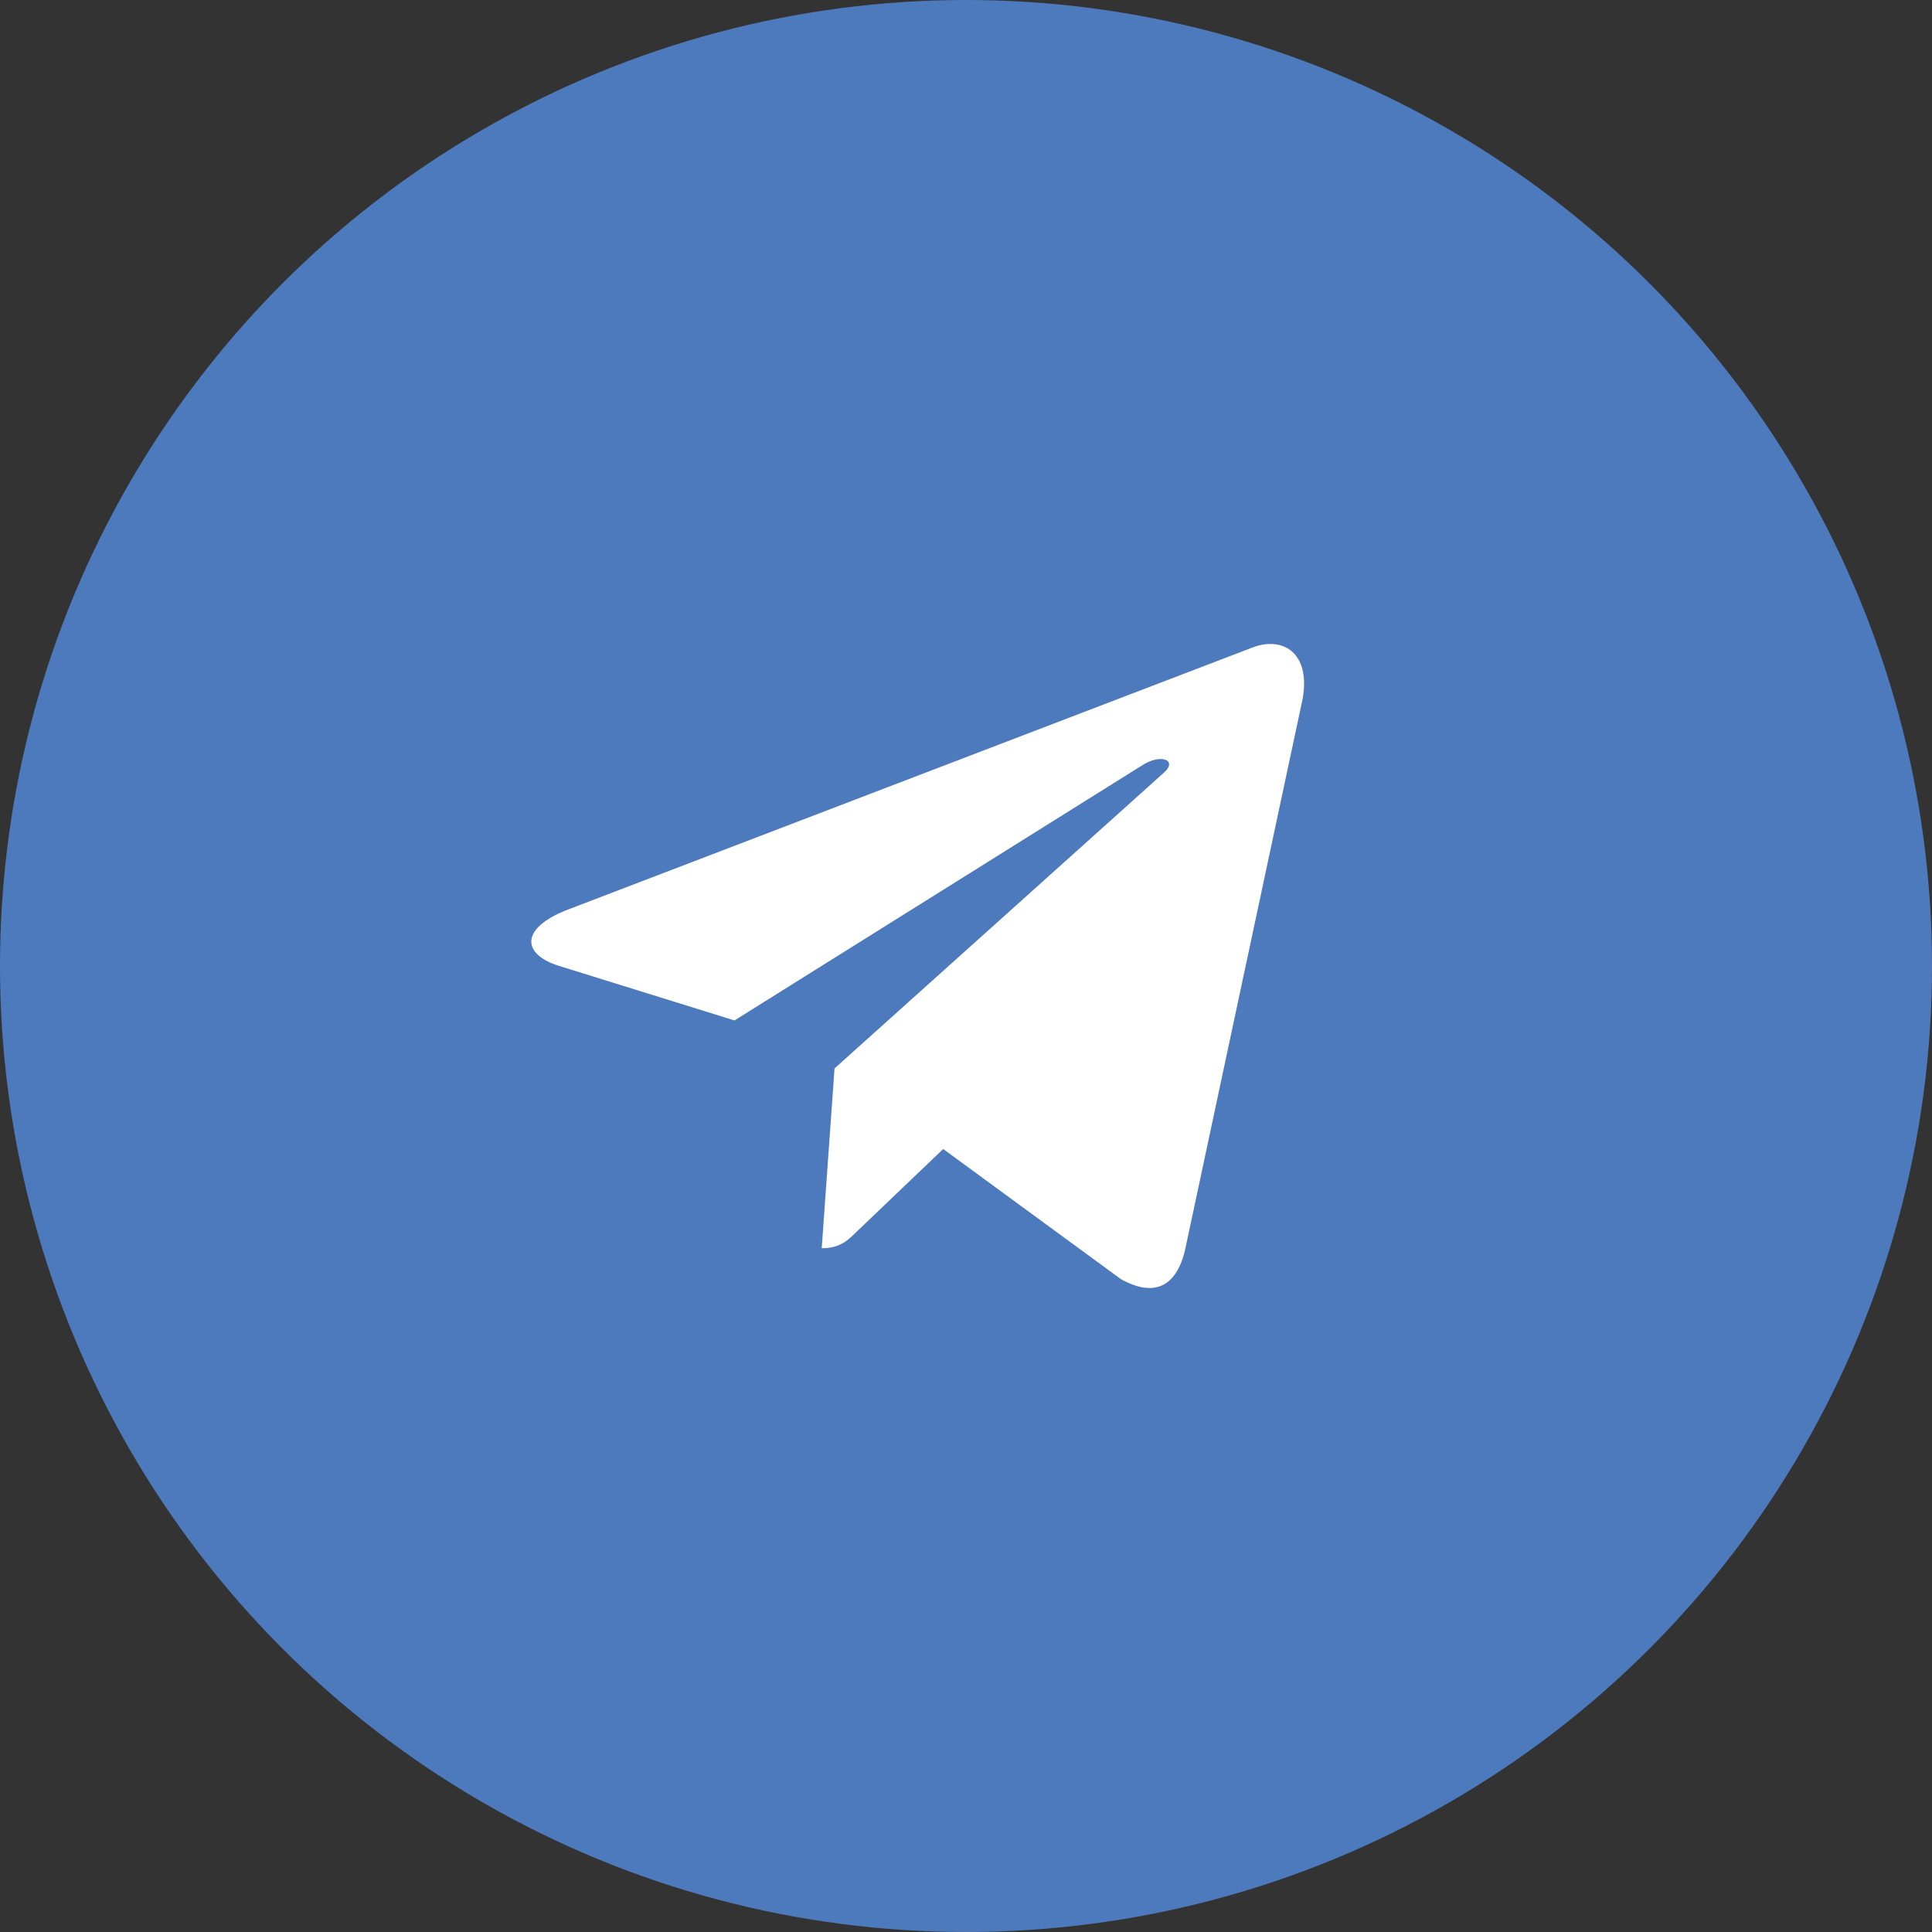
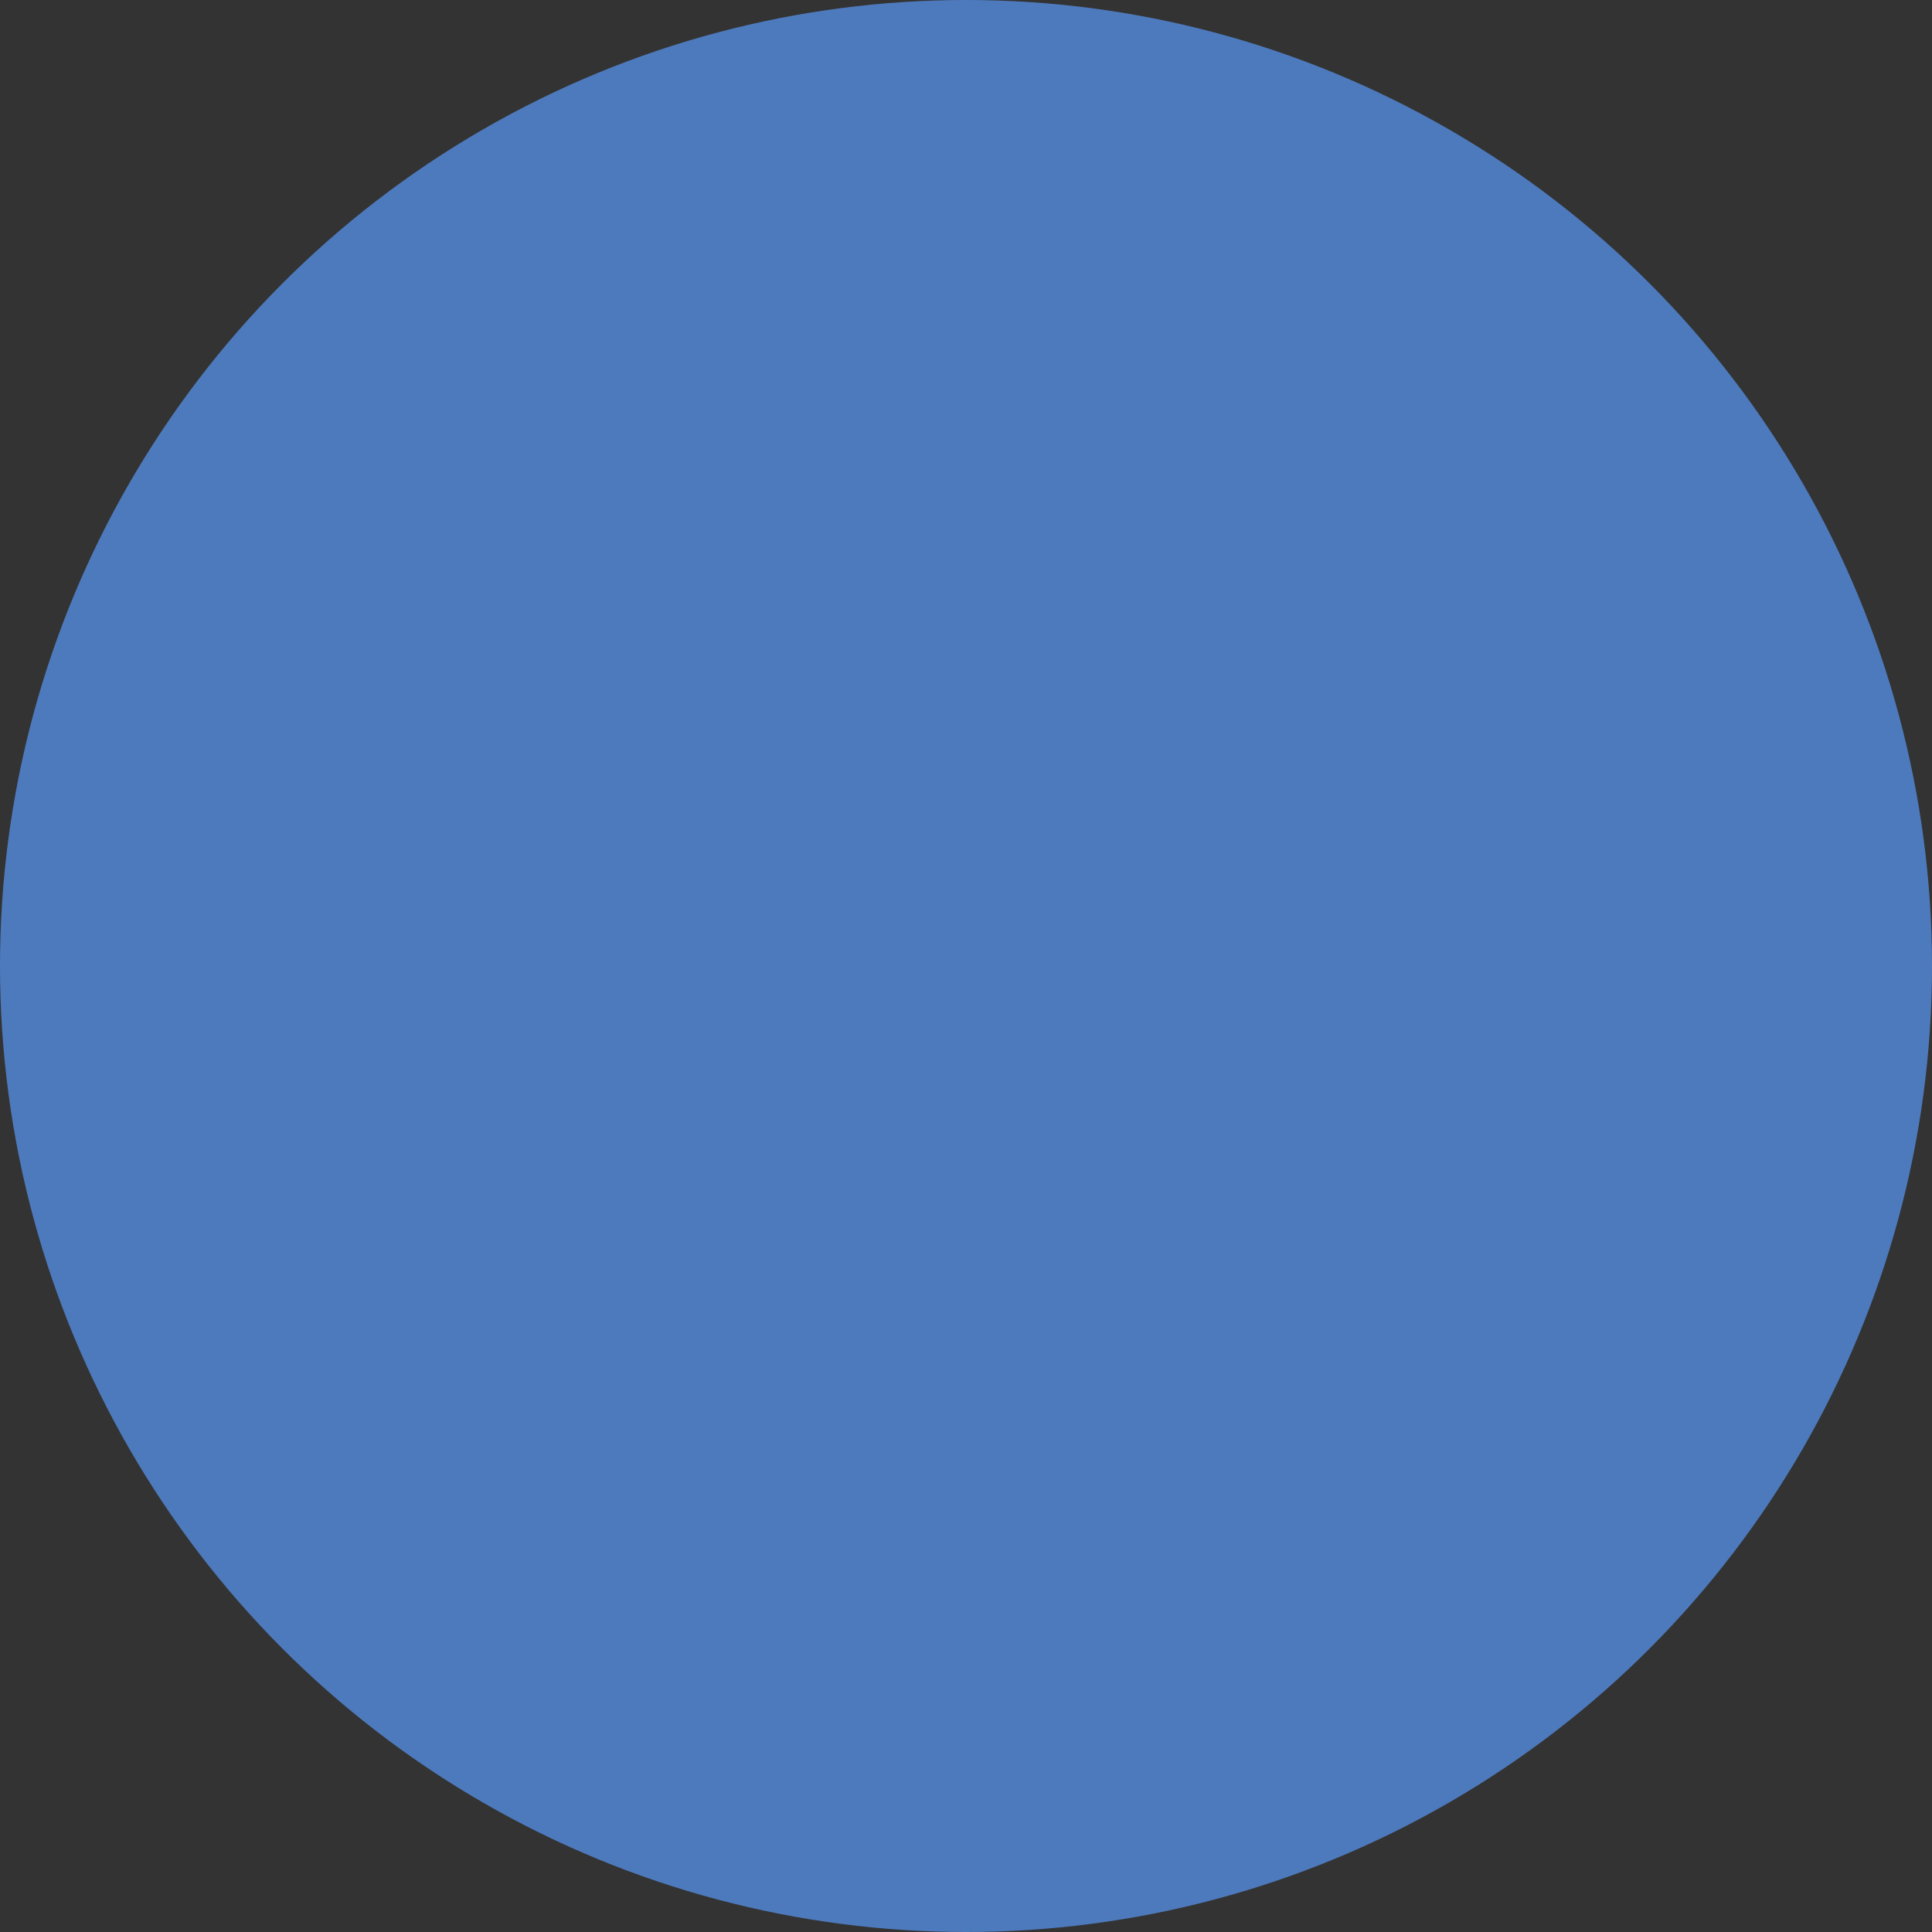
<svg xmlns="http://www.w3.org/2000/svg" width="40" height="40" viewBox="0 0 40 40" fill="none">
  <rect x="0" y="0" width="40" height="40" fill="#333333" stroke="none" />
  <circle cx="20" cy="20" r="20" fill="#4D7ABD" />
  <g clip-path="url(#clip0_2245_4170)">
-     <path d="M17.278 22.121L17.013 25.843C17.392 25.843 17.556 25.681 17.753 25.485L19.528 23.789L23.207 26.483C23.881 26.859 24.357 26.661 24.539 25.862L26.953 14.547L26.954 14.547C27.168 13.549 26.593 13.159 25.936 13.404L11.743 18.838C10.774 19.214 10.789 19.754 11.578 19.999L15.207 21.127L23.635 15.853C24.032 15.591 24.393 15.736 24.096 15.999L17.278 22.121Z" fill="white" />
+     <path d="M17.278 22.121L17.013 25.843C17.392 25.843 17.556 25.681 17.753 25.485L23.207 26.483C23.881 26.859 24.357 26.661 24.539 25.862L26.953 14.547L26.954 14.547C27.168 13.549 26.593 13.159 25.936 13.404L11.743 18.838C10.774 19.214 10.789 19.754 11.578 19.999L15.207 21.127L23.635 15.853C24.032 15.591 24.393 15.736 24.096 15.999L17.278 22.121Z" fill="white" />
  </g>
  <defs>
    <clipPath id="clip0_2245_4170">
-       <rect width="16" height="16" fill="white" transform="translate(11 12)" />
-     </clipPath>
+       </clipPath>
  </defs>
</svg>